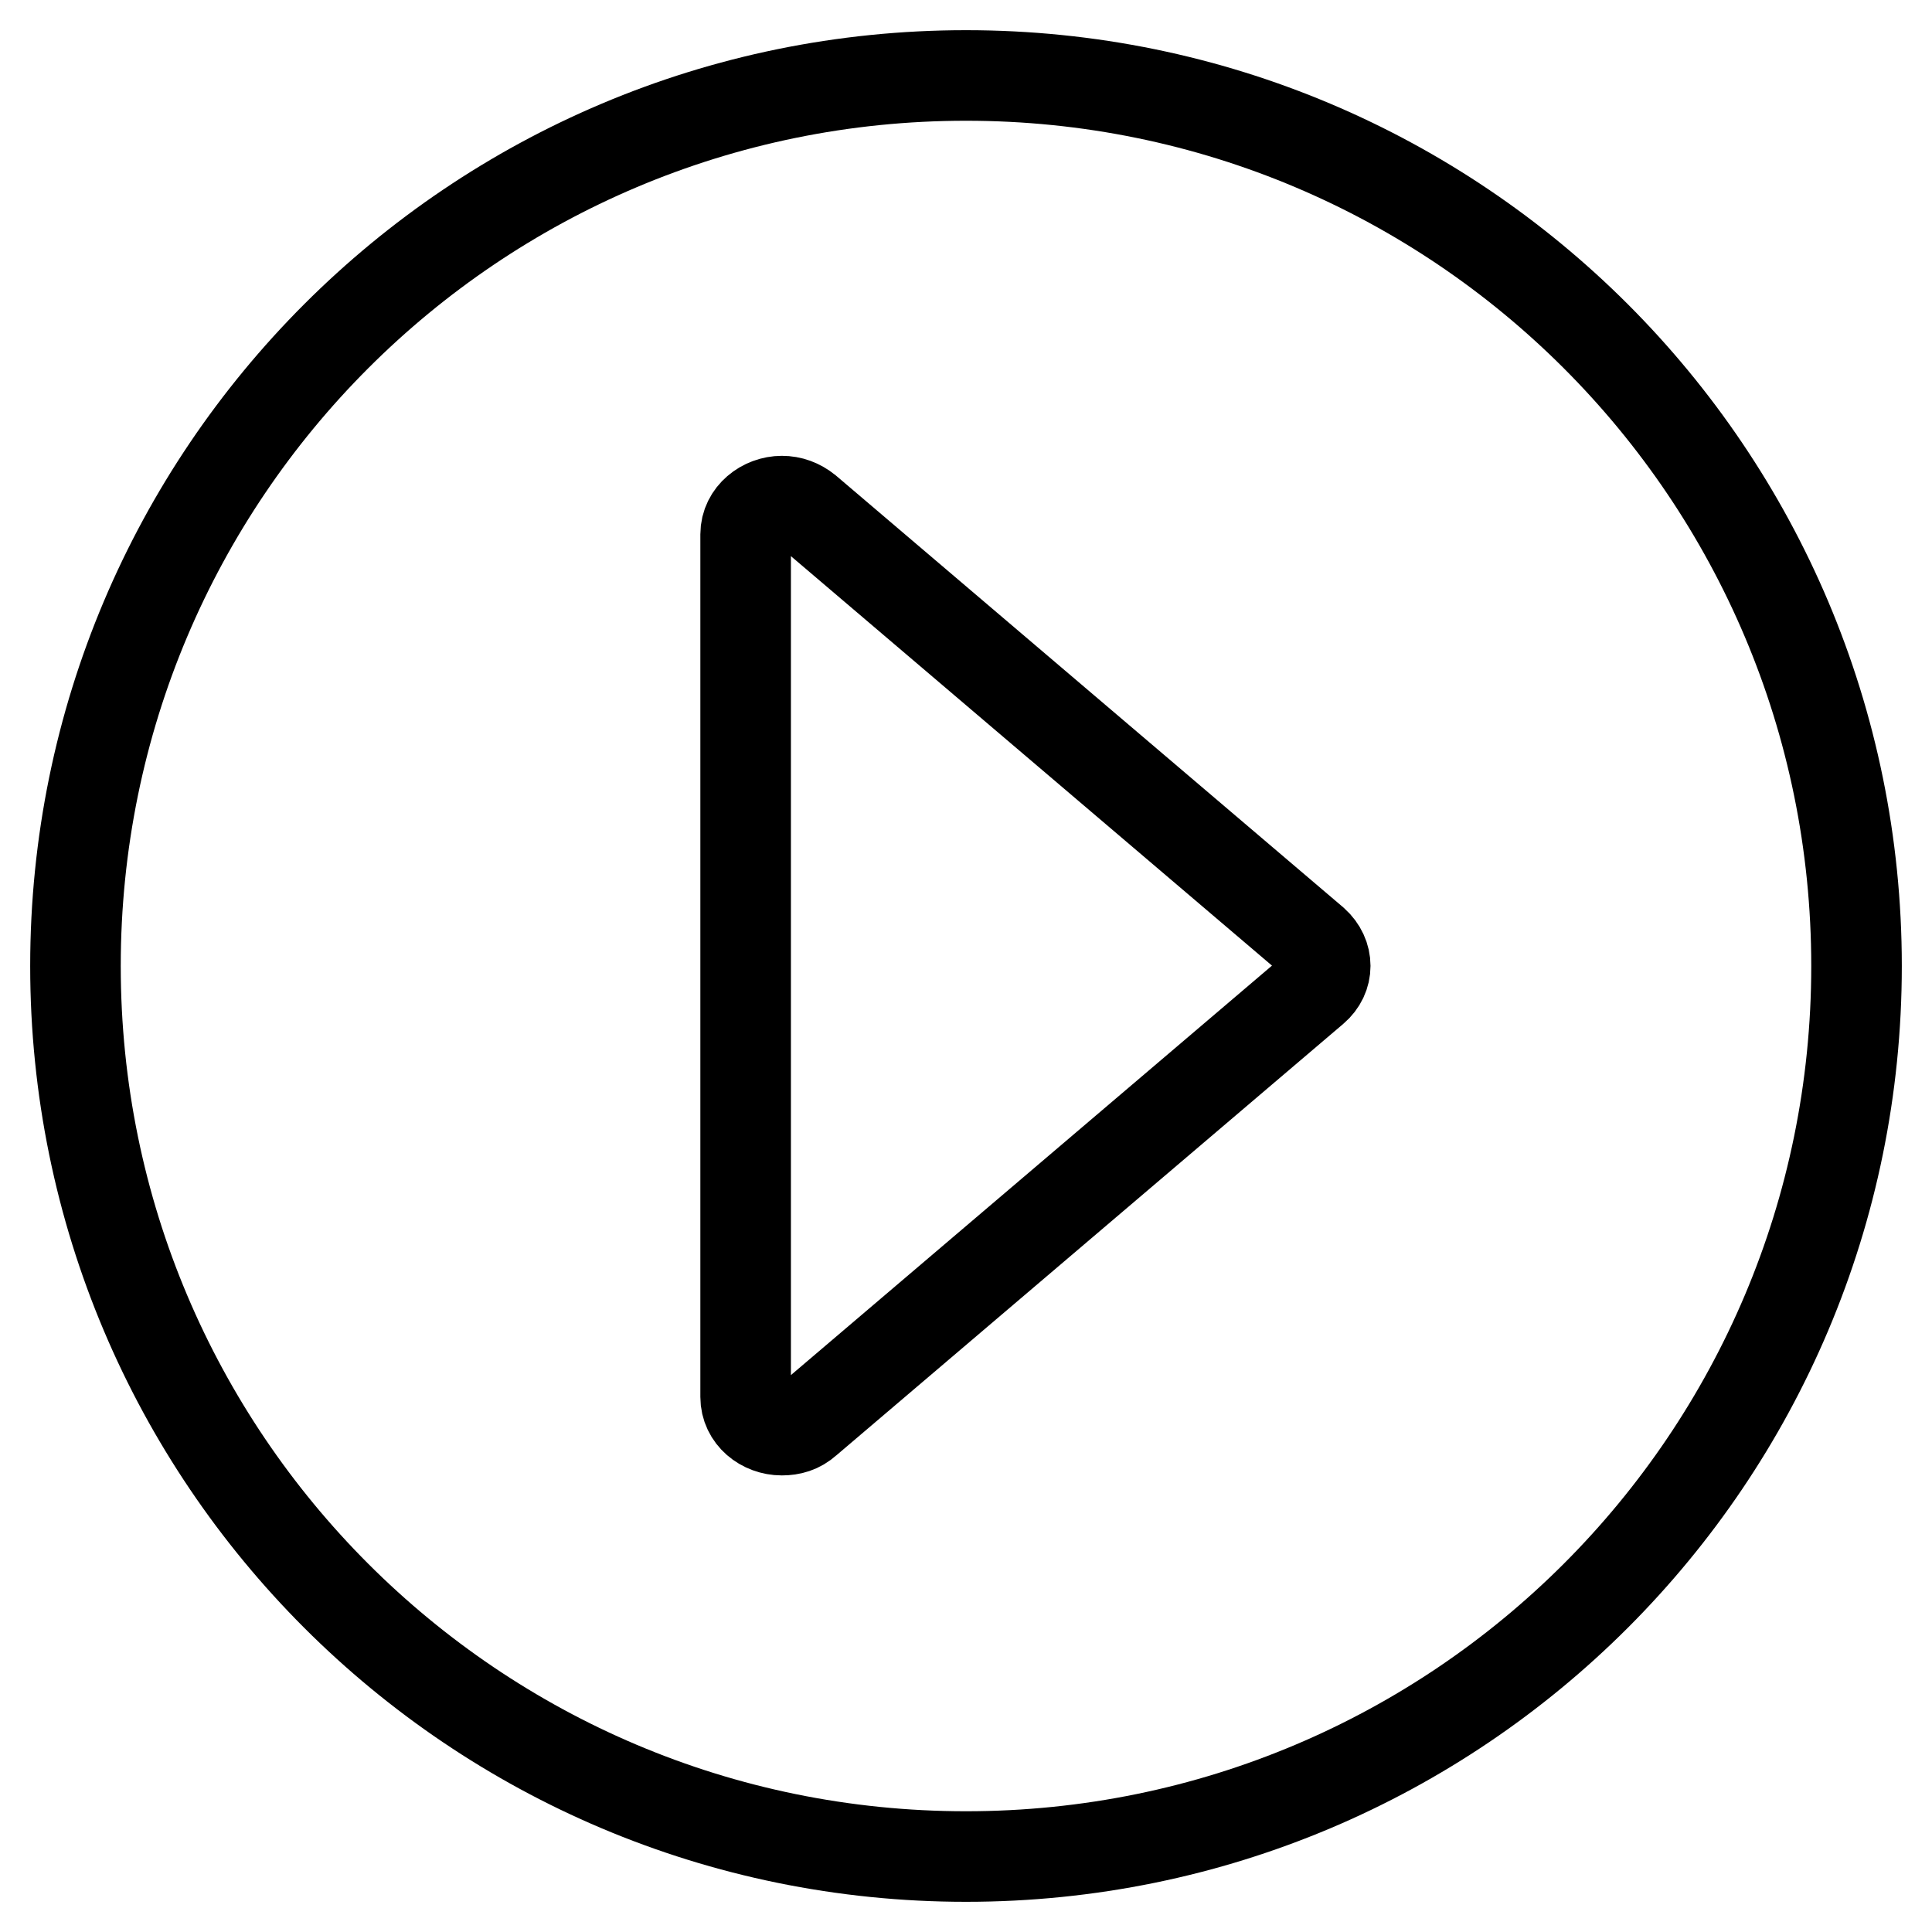
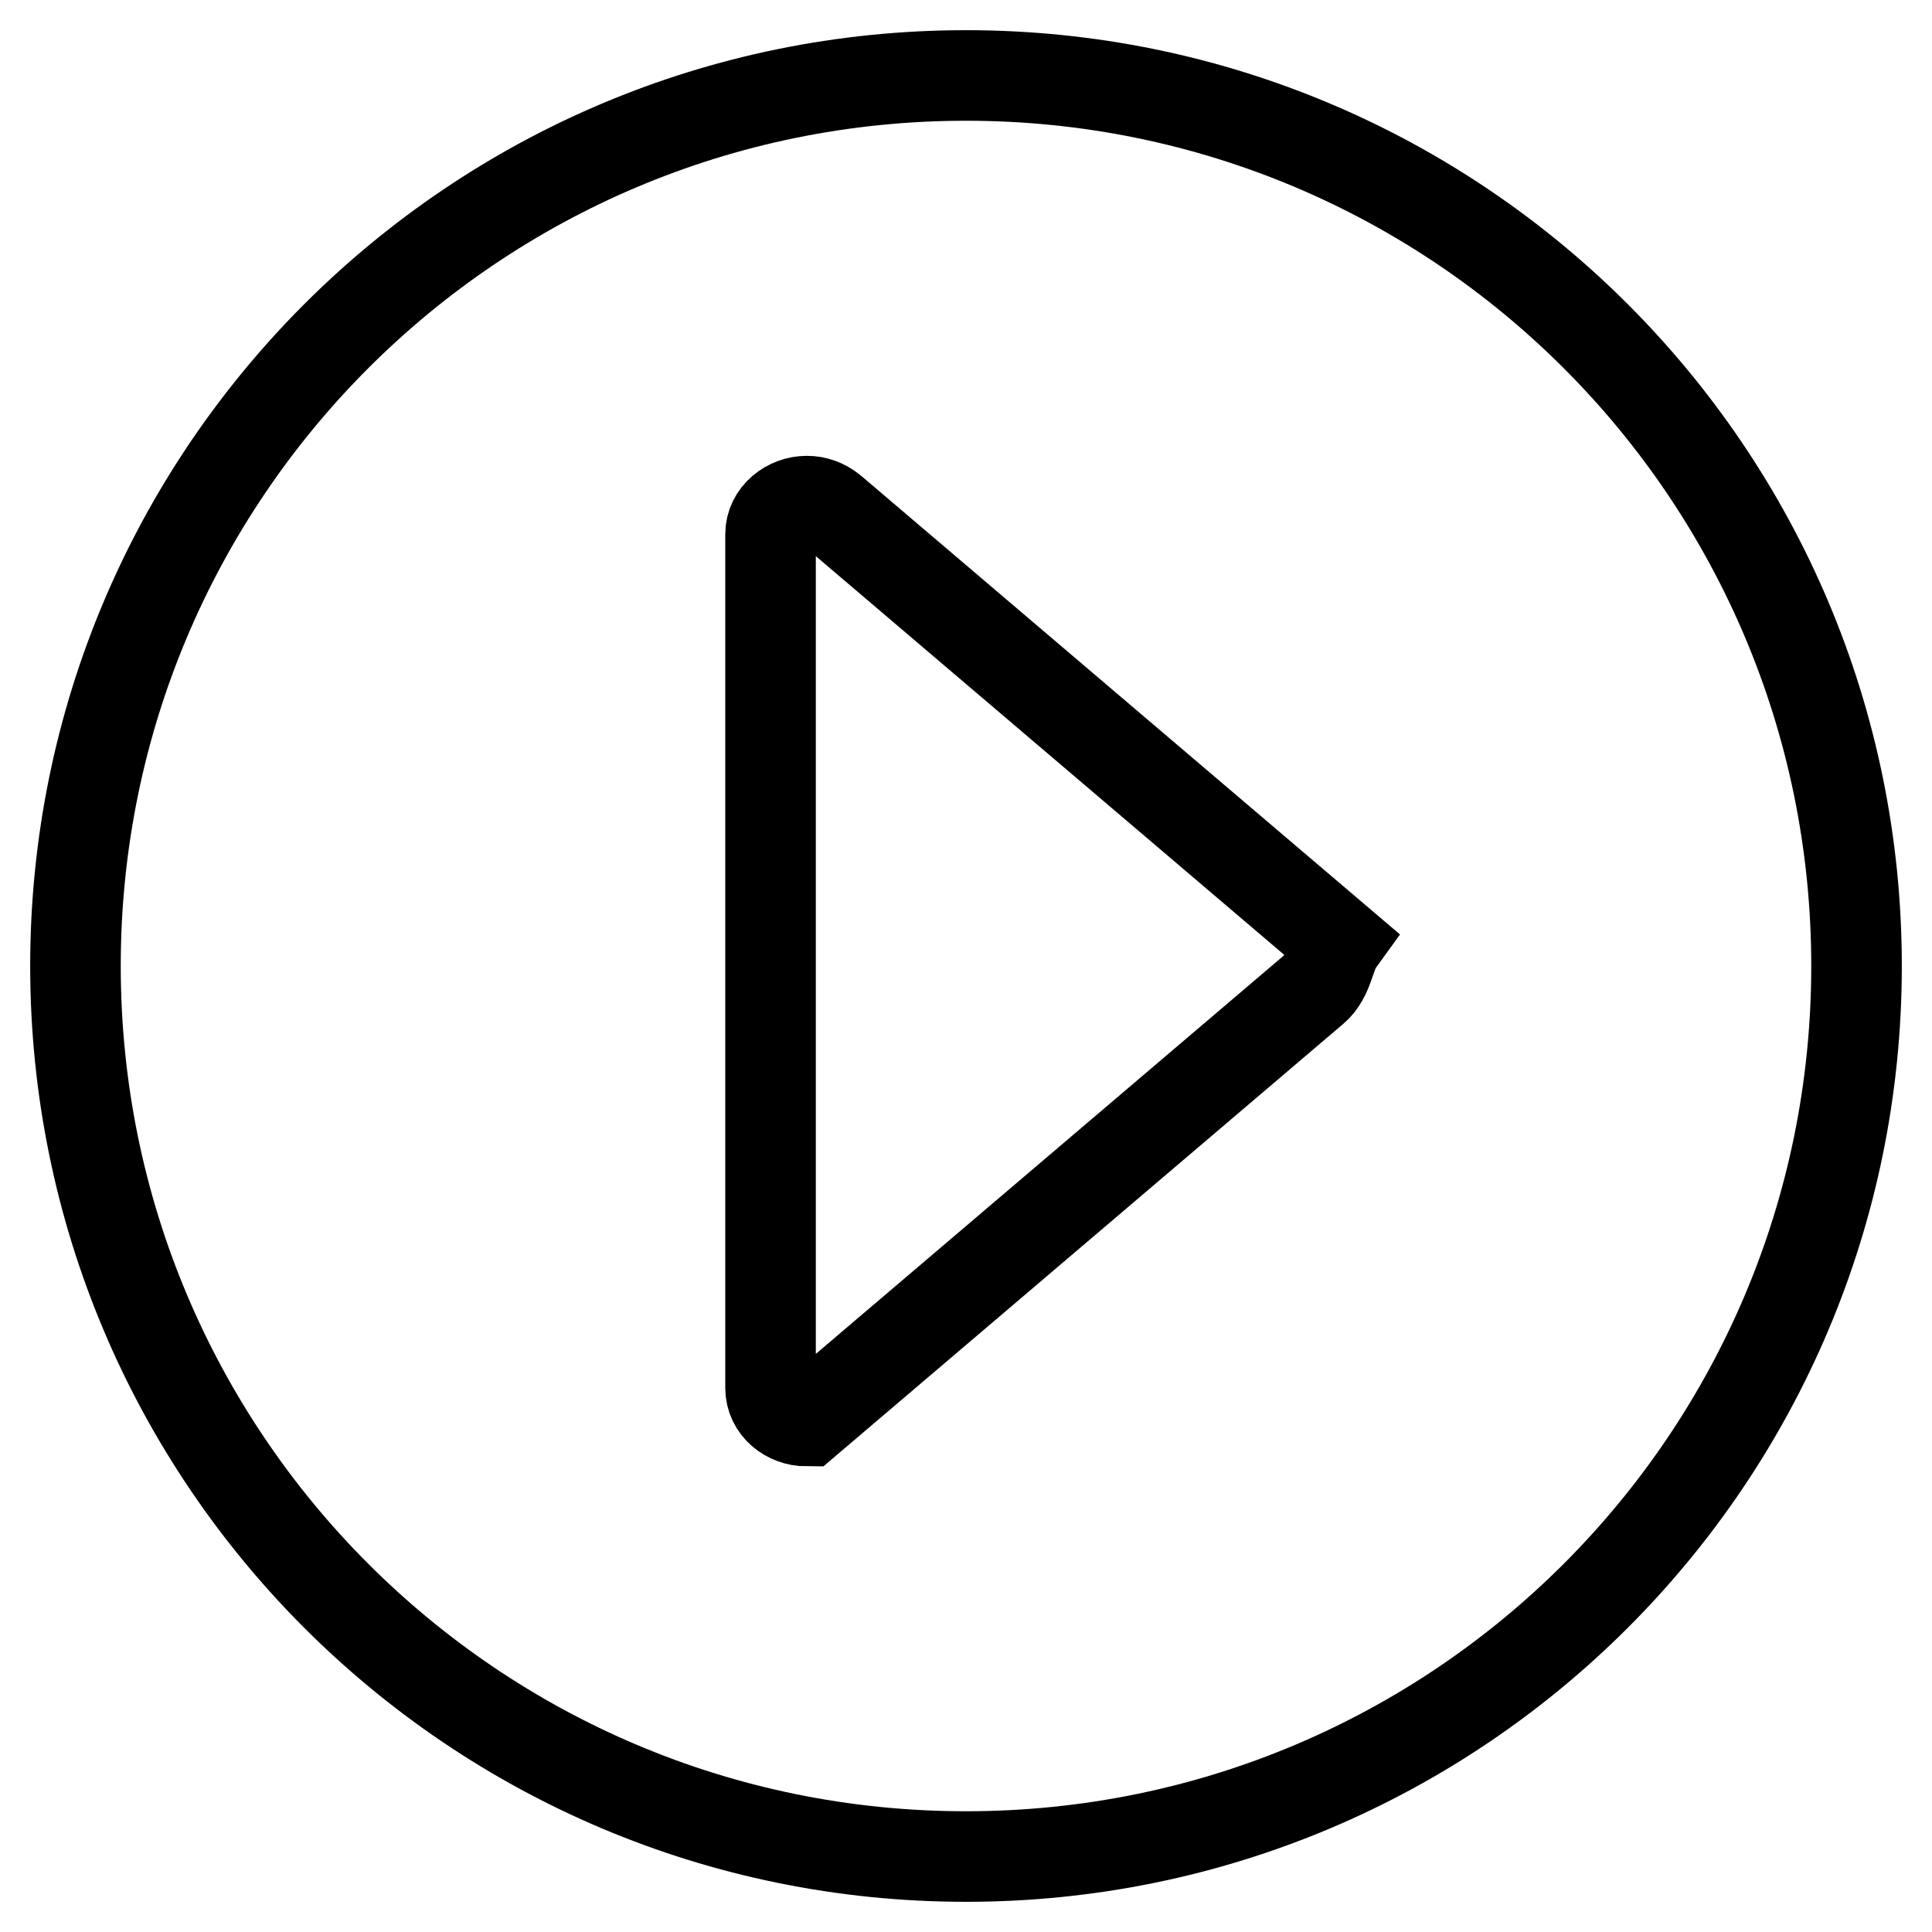
<svg xmlns="http://www.w3.org/2000/svg" version="1.1" x="0px" y="0px" viewBox="0 0 256 256" enable-background="new 0 0 256 256" xml:space="preserve">
  <g>
-     <path stroke-width="12" fill-opacity="0" stroke="#000000" d="M128,10C62.8,10,10,62.8,10,128c0,65.2,52.8,118,118,118c65.2,0,118-52.8,118-118C246,62.8,193.2,10,128,10 z M174.1,131.1l-67.2,57.2c-1,0.9-2.1,1.2-3.3,1.2c-2.5,0-4.8-1.8-4.8-4.4V70.8c0-2.6,2.4-4.4,4.8-4.4c1.2,0,2.3,0.4,3.3,1.2 l67.2,57.2C176.1,126.6,176.1,129.4,174.1,131.1z" />
+     <path stroke-width="12" fill-opacity="0" stroke="#000000" d="M128,10C62.8,10,10,62.8,10,128c0,65.2,52.8,118,118,118c65.2,0,118-52.8,118-118C246,62.8,193.2,10,128,10 z M174.1,131.1l-67.2,57.2c-2.5,0-4.8-1.8-4.8-4.4V70.8c0-2.6,2.4-4.4,4.8-4.4c1.2,0,2.3,0.4,3.3,1.2 l67.2,57.2C176.1,126.6,176.1,129.4,174.1,131.1z" />
  </g>
</svg>